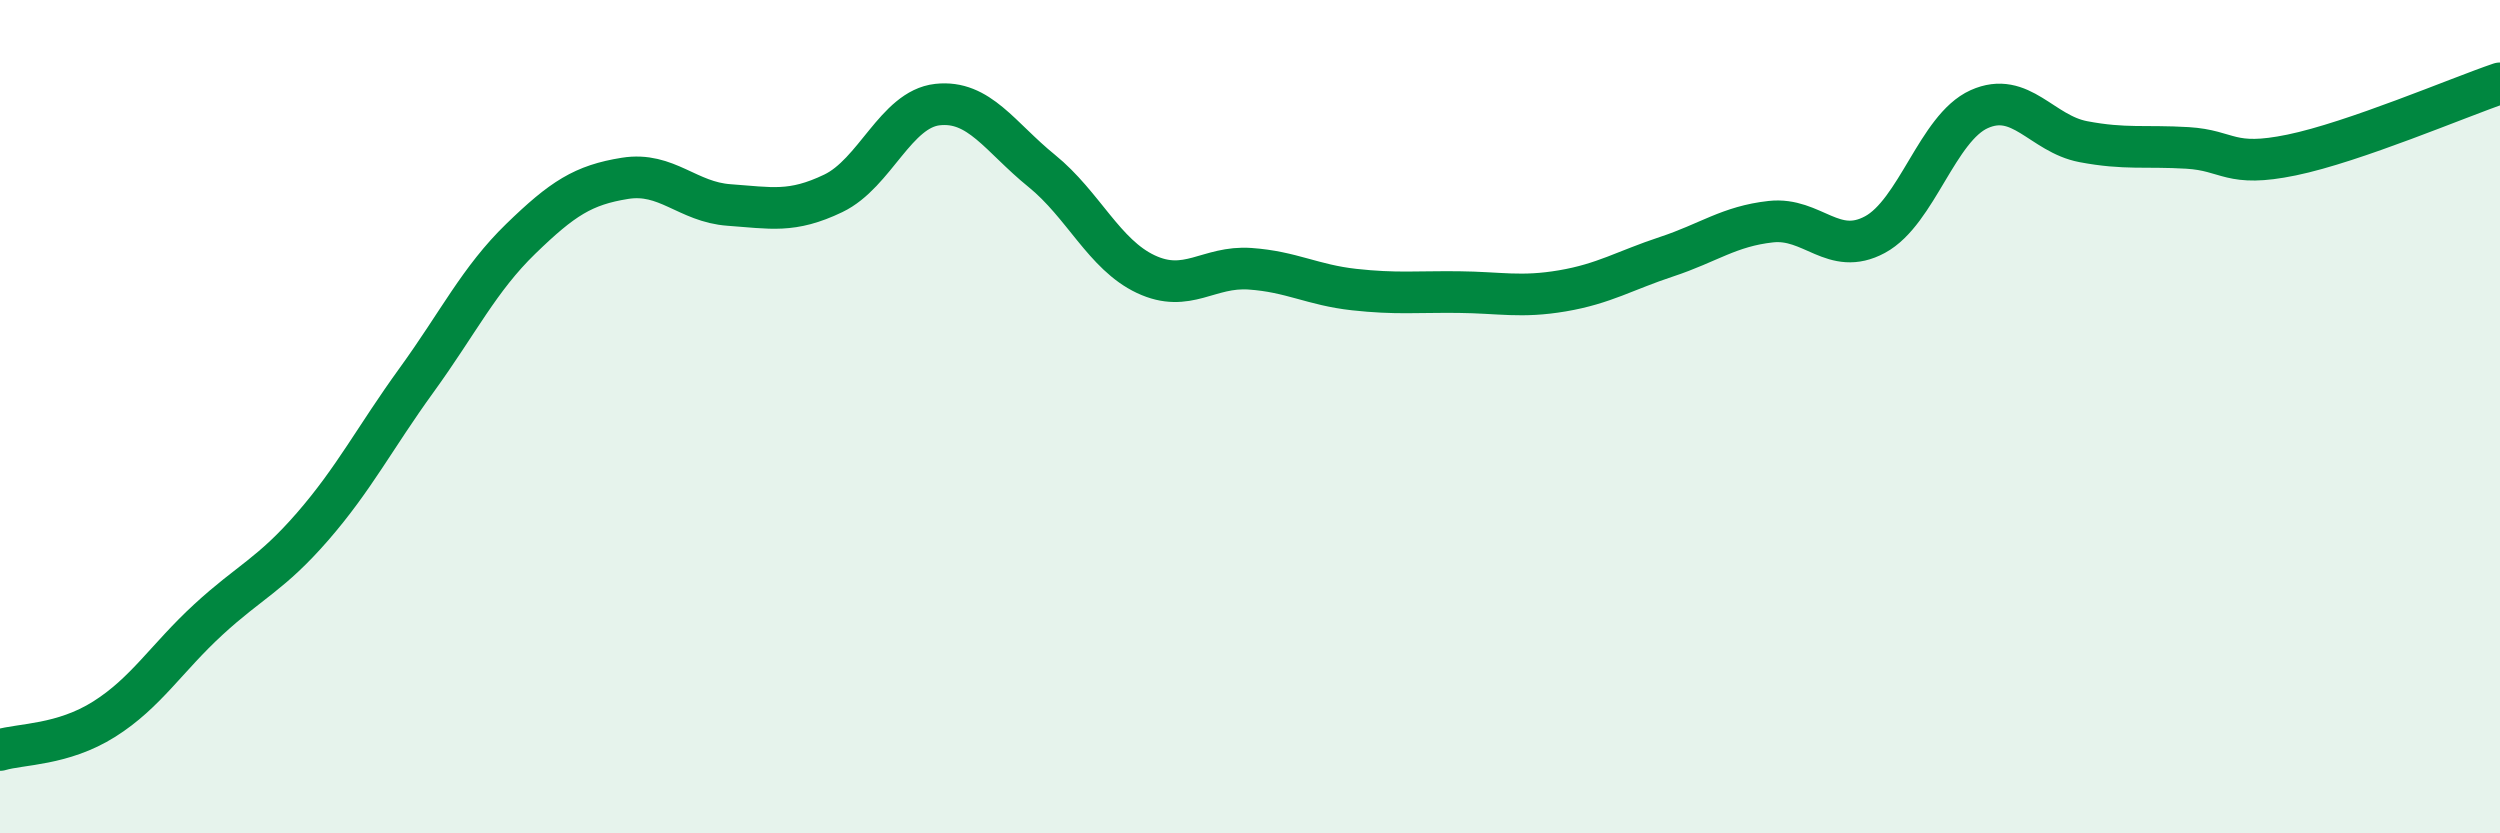
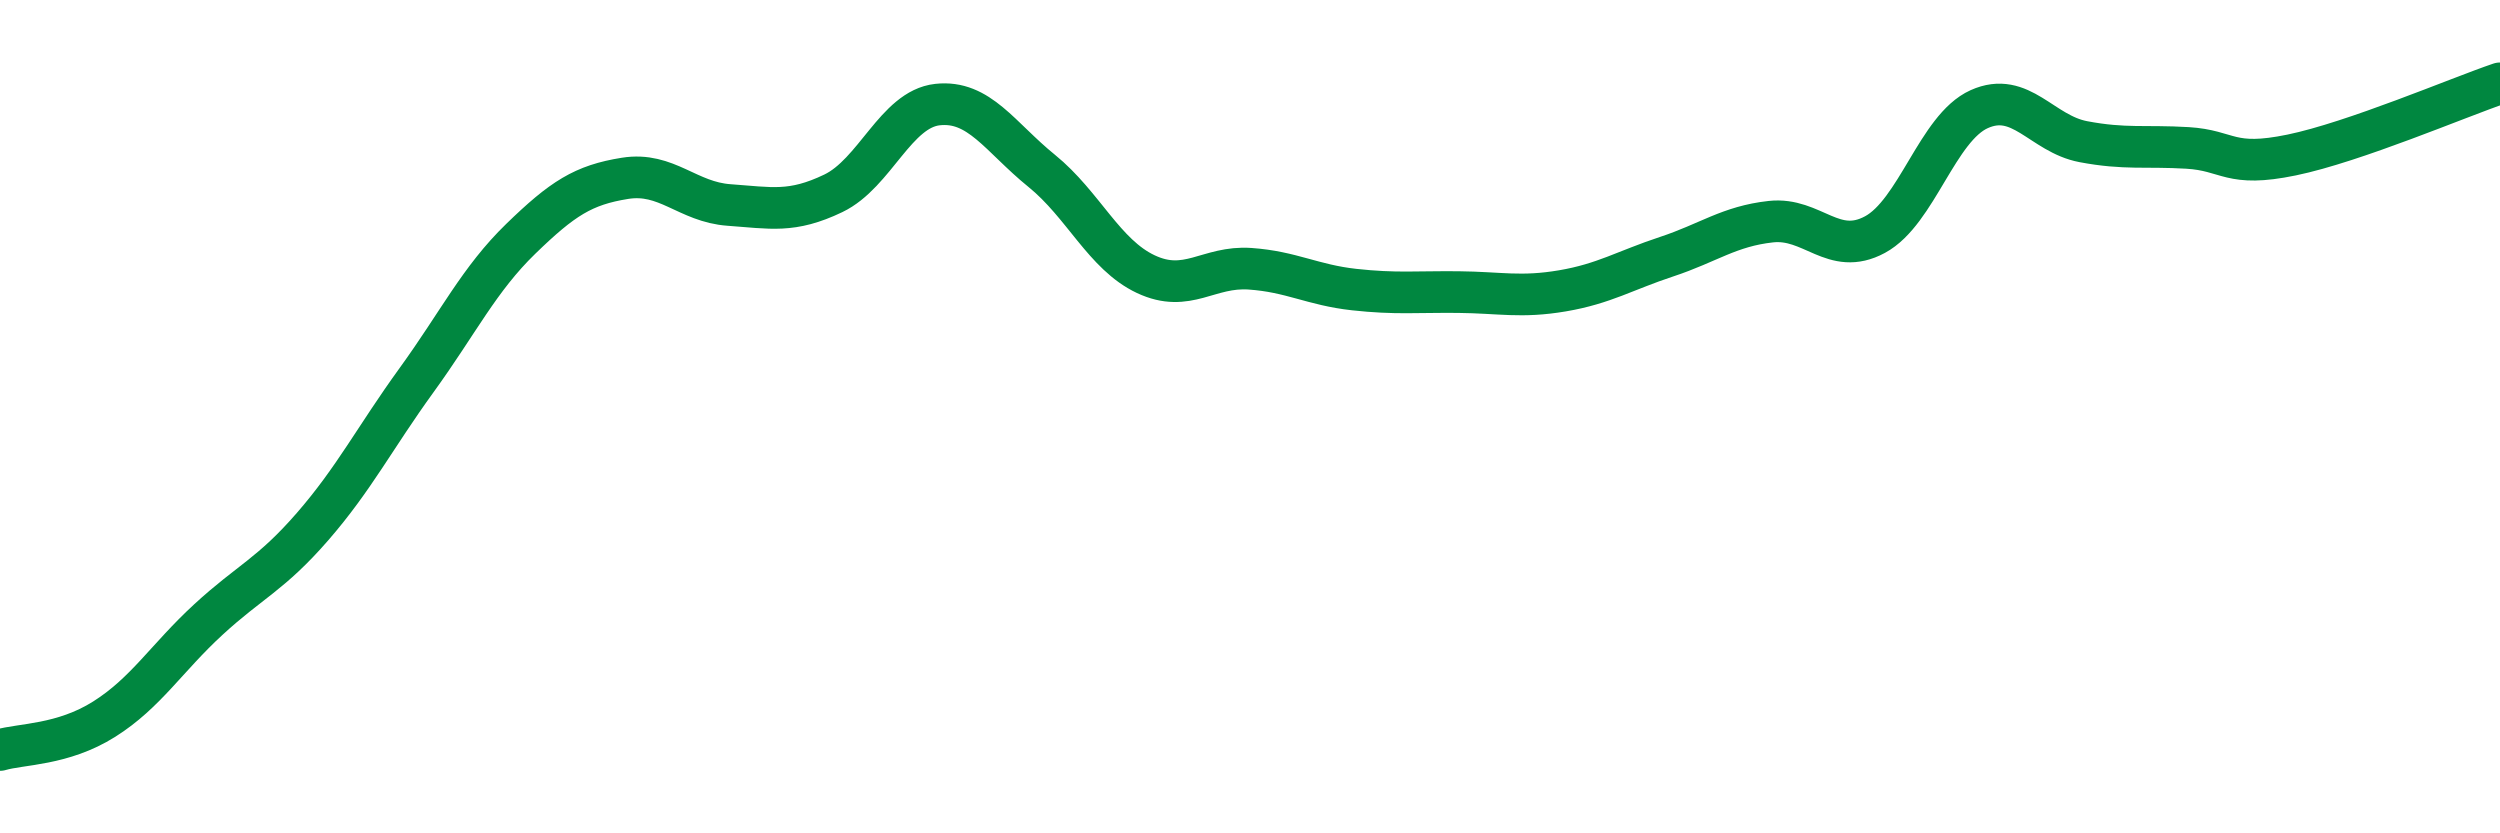
<svg xmlns="http://www.w3.org/2000/svg" width="60" height="20" viewBox="0 0 60 20">
-   <path d="M 0,18 C 0.5,17.85 1.5,17.89 2.5,17.26 C 3.5,16.63 4,15.79 5,14.87 C 6,13.95 6.5,13.79 7.5,12.64 C 8.5,11.49 9,10.5 10,9.12 C 11,7.74 11.5,6.7 12.5,5.73 C 13.5,4.76 14,4.44 15,4.28 C 16,4.12 16.5,4.85 17.5,4.92 C 18.5,4.99 19,5.12 20,4.64 C 21,4.16 21.5,2.62 22.5,2.51 C 23.5,2.4 24,3.29 25,4.1 C 26,4.91 26.5,6.11 27.5,6.58 C 28.5,7.05 29,6.38 30,6.45 C 31,6.52 31.5,6.84 32.5,6.95 C 33.5,7.06 34,7 35,7.01 C 36,7.02 36.5,7.15 37.5,6.98 C 38.5,6.81 39,6.49 40,6.16 C 41,5.83 41.5,5.43 42.5,5.32 C 43.5,5.21 44,6.17 45,5.63 C 46,5.09 46.5,3.07 47.5,2.62 C 48.5,2.17 49,3.21 50,3.4 C 51,3.59 51.5,3.49 52.5,3.55 C 53.5,3.61 53.5,4.03 55,3.72 C 56.5,3.41 59,2.34 60,2L60 20L0 20Z" fill="#008740" opacity="0.1" stroke-linecap="round" stroke-linejoin="round" />
  <path d="M 0,18 C 0.5,17.85 1.5,17.89 2.5,17.26 C 3.5,16.63 4,15.79 5,14.87 C 6,13.95 6.5,13.79 7.5,12.64 C 8.5,11.49 9,10.5 10,9.12 C 11,7.74 11.5,6.7 12.5,5.73 C 13.5,4.76 14,4.44 15,4.28 C 16,4.12 16.5,4.85 17.5,4.92 C 18.5,4.99 19,5.12 20,4.64 C 21,4.16 21.5,2.62 22.5,2.51 C 23.5,2.4 24,3.29 25,4.1 C 26,4.91 26.5,6.11 27.5,6.58 C 28.5,7.05 29,6.38 30,6.45 C 31,6.52 31.5,6.84 32.5,6.95 C 33.5,7.06 34,7 35,7.01 C 36,7.02 36.5,7.15 37.5,6.98 C 38.5,6.81 39,6.49 40,6.16 C 41,5.83 41.5,5.43 42.5,5.32 C 43.5,5.21 44,6.17 45,5.63 C 46,5.09 46.5,3.07 47.5,2.62 C 48.5,2.17 49,3.21 50,3.4 C 51,3.59 51.5,3.49 52.5,3.55 C 53.5,3.61 53.5,4.03 55,3.72 C 56.5,3.41 59,2.34 60,2" stroke="#008740" stroke-width="1" fill="none" stroke-linecap="round" stroke-linejoin="round" />
</svg>